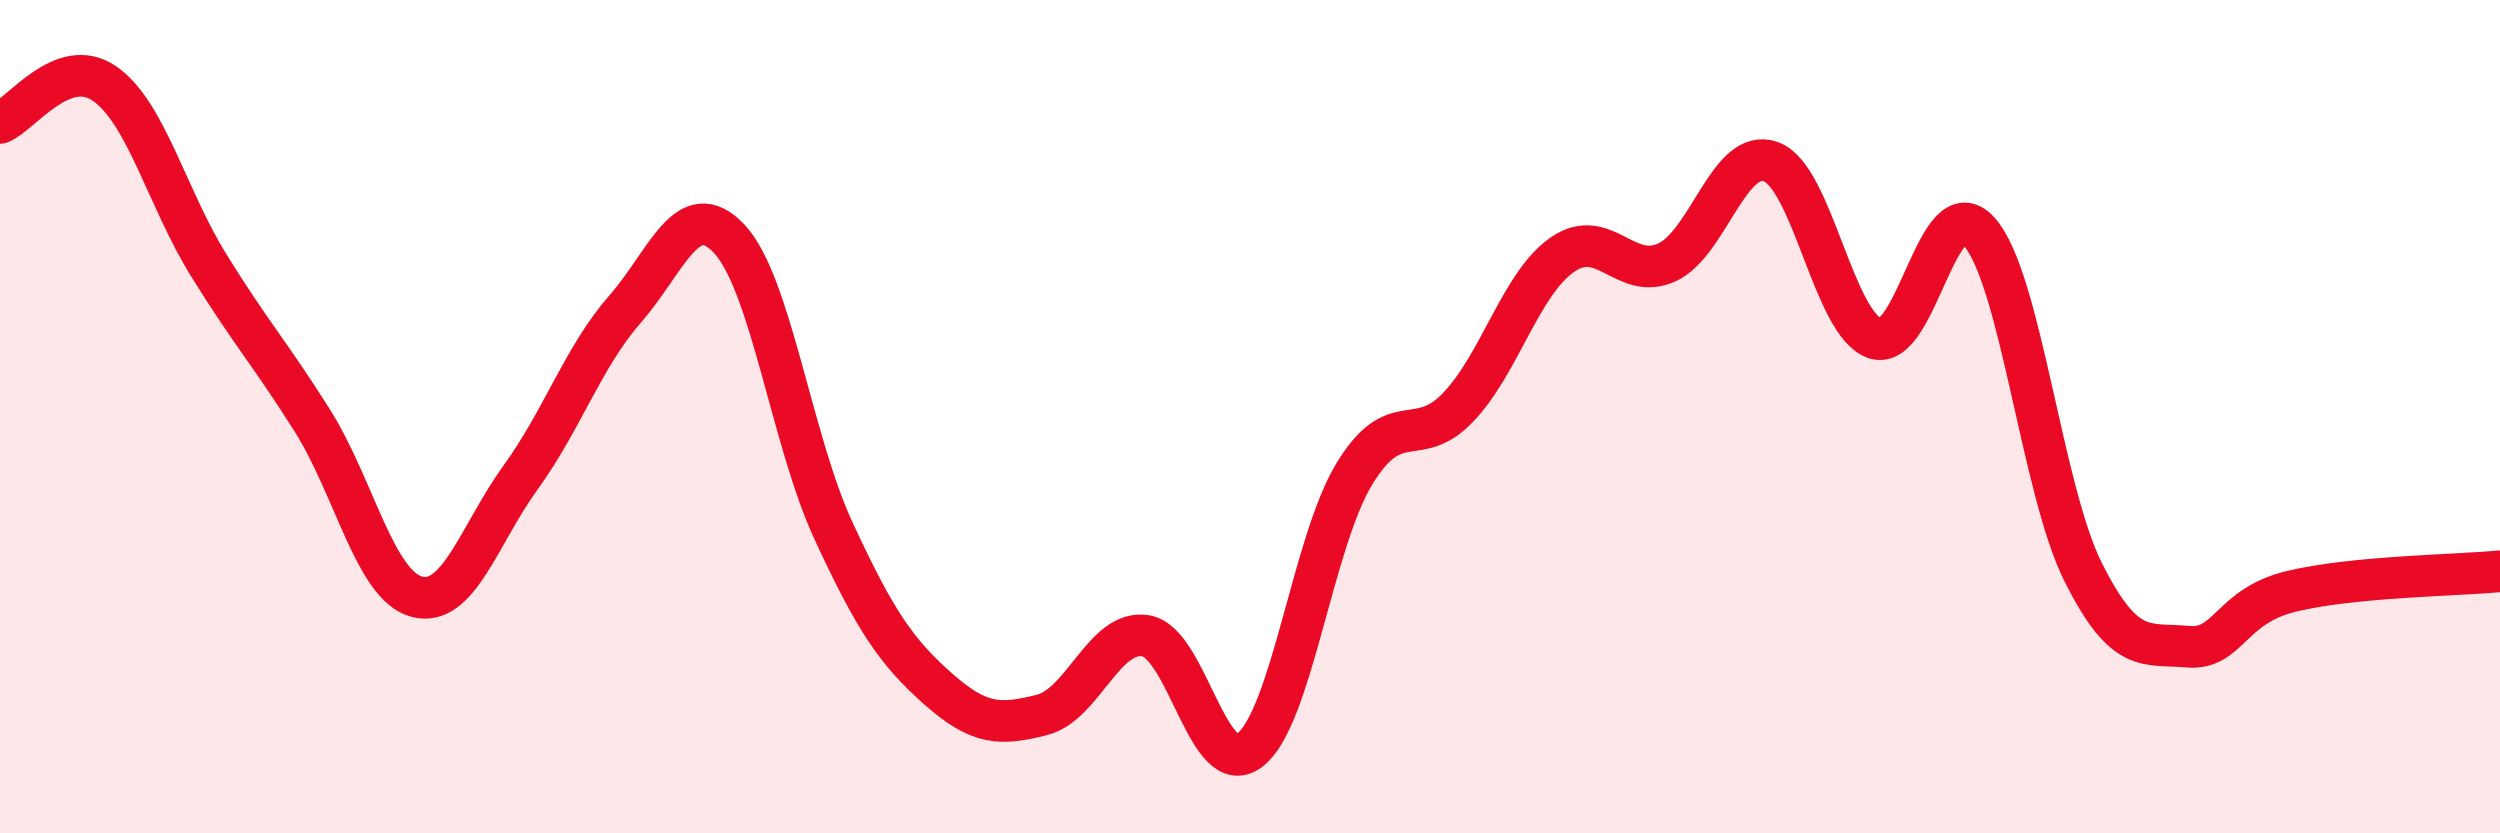
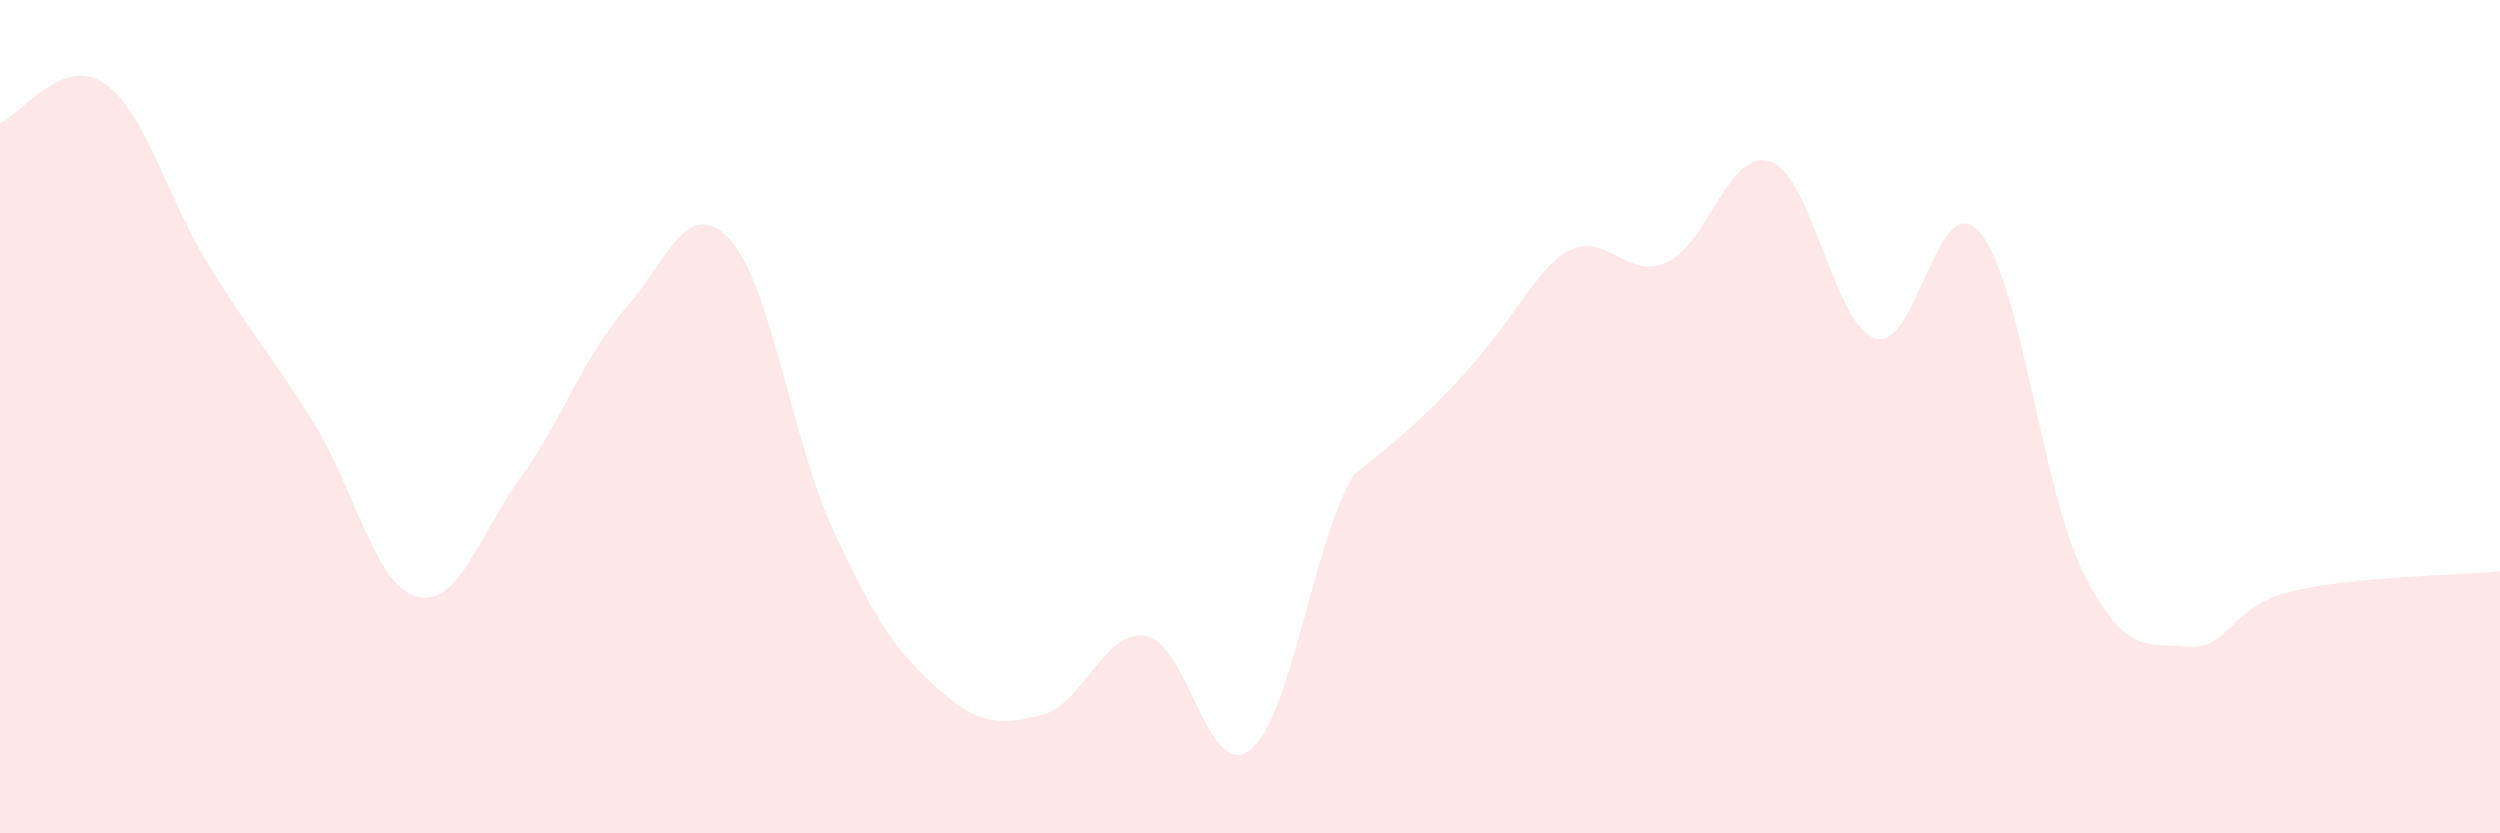
<svg xmlns="http://www.w3.org/2000/svg" width="60" height="20" viewBox="0 0 60 20">
-   <path d="M 0,2.95 C 0.5,2.76 1.5,1.32 2.5,2 C 3.5,2.68 4,4.73 5,6.35 C 6,7.97 6.5,8.51 7.5,10.1 C 8.5,11.69 9,14.05 10,14.32 C 11,14.59 11.5,12.83 12.5,11.45 C 13.5,10.07 14,8.56 15,7.42 C 16,6.28 16.5,4.67 17.5,5.73 C 18.5,6.79 19,10.57 20,12.73 C 21,14.89 21.5,15.63 22.5,16.52 C 23.5,17.41 24,17.41 25,17.16 C 26,16.91 26.5,15.09 27.5,15.26 C 28.5,15.43 29,18.78 30,18 C 31,17.22 31.5,13.03 32.5,11.38 C 33.5,9.73 34,10.82 35,9.77 C 36,8.72 36.5,6.8 37.5,6.11 C 38.5,5.42 39,6.75 40,6.3 C 41,5.85 41.5,3.52 42.5,3.88 C 43.5,4.24 44,7.78 45,8.12 C 46,8.46 46.5,4.44 47.5,5.56 C 48.5,6.68 49,11.75 50,13.74 C 51,15.73 51.5,15.43 52.5,15.52 C 53.5,15.61 53.5,14.55 55,14.19 C 56.5,13.83 59,13.81 60,13.71L60 20L0 20Z" fill="#EB0A25" opacity="0.1" stroke-linecap="round" stroke-linejoin="round" />
-   <path d="M 0,2.95 C 0.5,2.76 1.5,1.32 2.5,2 C 3.5,2.68 4,4.73 5,6.35 C 6,7.97 6.5,8.51 7.5,10.1 C 8.5,11.69 9,14.05 10,14.32 C 11,14.59 11.5,12.83 12.5,11.45 C 13.5,10.07 14,8.56 15,7.42 C 16,6.28 16.5,4.67 17.5,5.73 C 18.5,6.79 19,10.57 20,12.73 C 21,14.89 21.5,15.63 22.5,16.52 C 23.5,17.41 24,17.41 25,17.16 C 26,16.91 26.5,15.09 27.5,15.26 C 28.5,15.43 29,18.78 30,18 C 31,17.22 31.5,13.03 32.5,11.38 C 33.5,9.73 34,10.82 35,9.77 C 36,8.72 36.5,6.8 37.5,6.11 C 38.5,5.42 39,6.75 40,6.3 C 41,5.85 41.5,3.52 42.5,3.88 C 43.5,4.24 44,7.78 45,8.12 C 46,8.46 46.5,4.44 47.5,5.56 C 48.5,6.68 49,11.75 50,13.74 C 51,15.73 51.5,15.43 52.5,15.52 C 53.5,15.61 53.5,14.55 55,14.19 C 56.5,13.83 59,13.81 60,13.71" stroke="#EB0A25" stroke-width="1" fill="none" stroke-linecap="round" stroke-linejoin="round" />
+   <path d="M 0,2.95 C 0.5,2.76 1.5,1.32 2.5,2 C 3.5,2.68 4,4.73 5,6.35 C 6,7.97 6.5,8.51 7.5,10.1 C 8.5,11.69 9,14.05 10,14.32 C 11,14.59 11.5,12.83 12.5,11.45 C 13.5,10.07 14,8.56 15,7.42 C 16,6.28 16.5,4.67 17.5,5.73 C 18.5,6.79 19,10.57 20,12.73 C 21,14.89 21.5,15.63 22.5,16.52 C 23.5,17.41 24,17.41 25,17.16 C 26,16.91 26.5,15.09 27.5,15.26 C 28.5,15.43 29,18.78 30,18 C 31,17.22 31.5,13.03 32.5,11.38 C 36,8.72 36.5,6.8 37.5,6.11 C 38.5,5.42 39,6.75 40,6.3 C 41,5.85 41.5,3.52 42.5,3.88 C 43.5,4.24 44,7.78 45,8.12 C 46,8.46 46.5,4.44 47.5,5.56 C 48.5,6.68 49,11.75 50,13.74 C 51,15.73 51.5,15.43 52.5,15.52 C 53.5,15.61 53.5,14.55 55,14.19 C 56.5,13.83 59,13.81 60,13.71L60 20L0 20Z" fill="#EB0A25" opacity="0.1" stroke-linecap="round" stroke-linejoin="round" />
</svg>